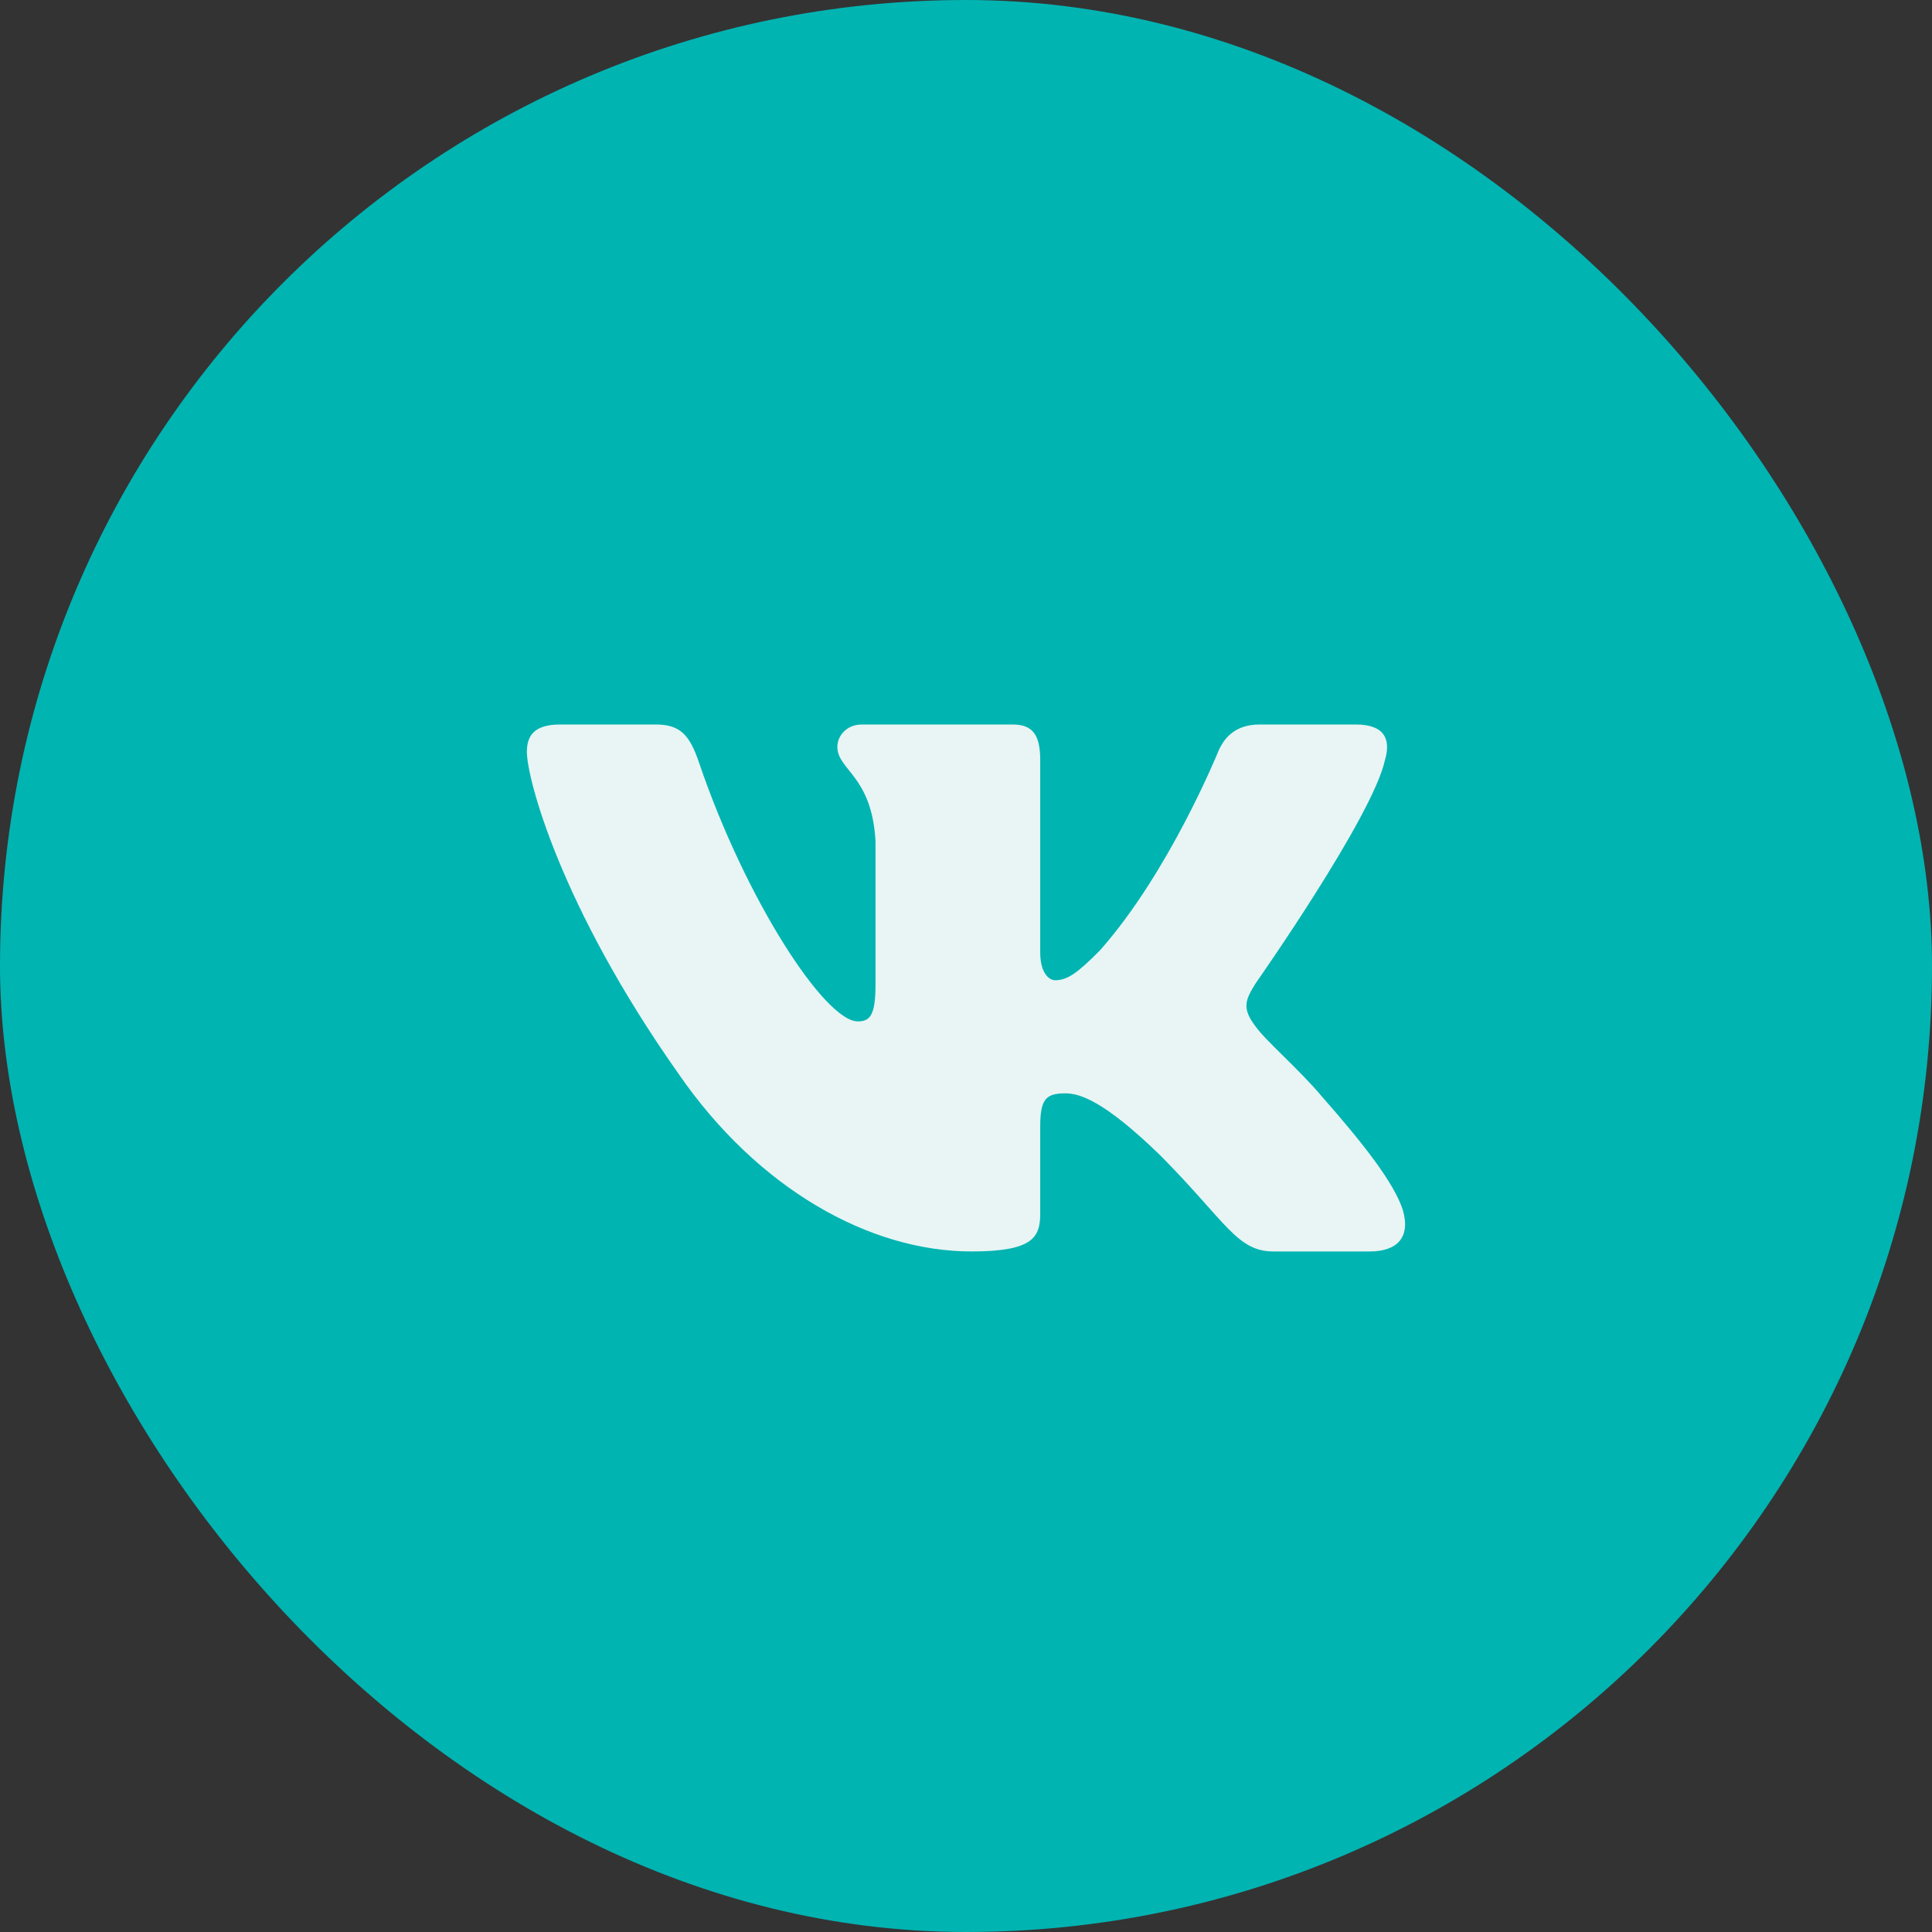
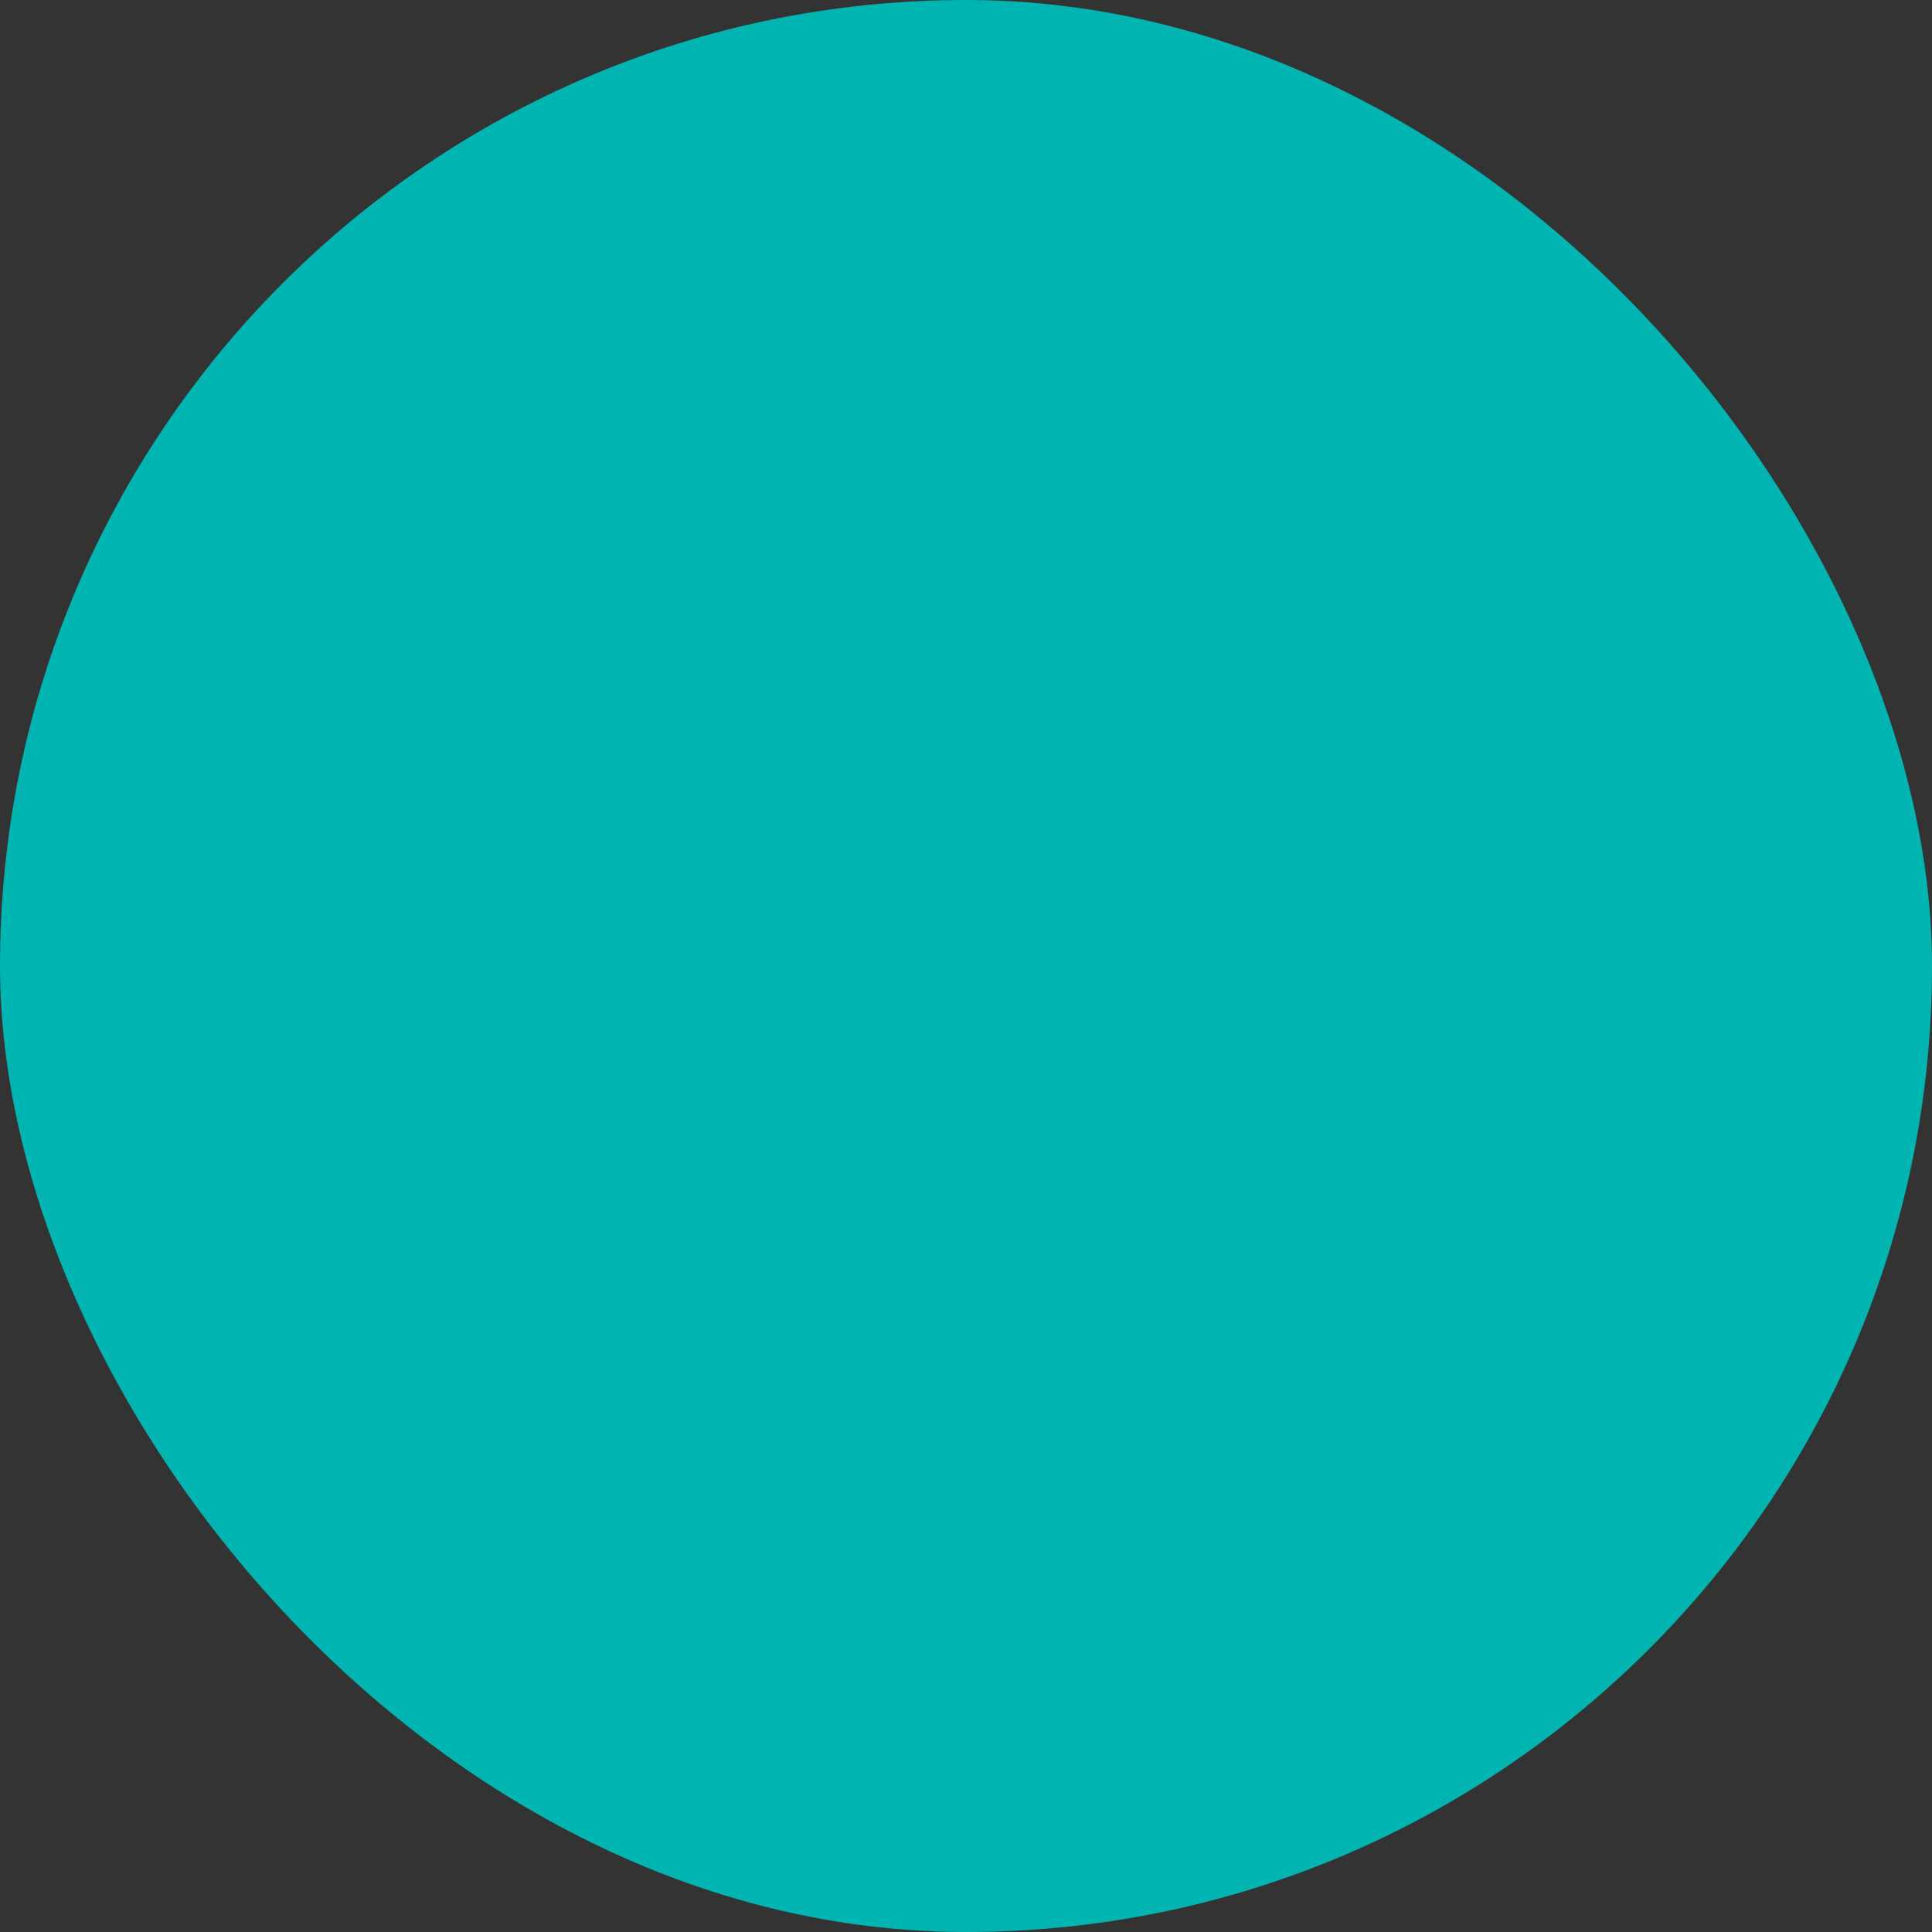
<svg xmlns="http://www.w3.org/2000/svg" width="24" height="24" viewBox="0 0 24 24" fill="none">
  <rect x="0" y="0" width="24" height="24" fill="#333333" stroke="none" />
  <rect width="24" height="24" rx="12" fill="#00B4B2" />
-   <path d="M17.204 9.443C17.28 9.188 17.204 9 16.843 9H15.65C15.346 9 15.206 9.162 15.131 9.341C15.131 9.341 14.524 10.836 13.664 11.806C13.386 12.087 13.259 12.177 13.107 12.177C13.032 12.177 12.922 12.087 12.922 11.832V9.443C12.922 9.137 12.834 9 12.581 9H10.706C10.516 9 10.402 9.142 10.402 9.277C10.402 9.568 10.832 9.635 10.876 10.452V12.228C10.876 12.617 10.806 12.688 10.655 12.688C10.25 12.688 9.266 11.187 8.682 9.469C8.568 9.135 8.453 9 8.148 9H6.955C6.614 9 6.545 9.162 6.545 9.341C6.545 9.66 6.95 11.244 8.429 13.339C9.416 14.77 10.805 15.546 12.069 15.546C12.828 15.546 12.922 15.373 12.922 15.076V13.995C12.922 13.651 12.994 13.582 13.234 13.582C13.411 13.582 13.714 13.671 14.422 14.361C15.232 15.179 15.365 15.546 15.82 15.546H17.014C17.355 15.546 17.525 15.373 17.427 15.033C17.319 14.694 16.933 14.203 16.42 13.62C16.142 13.288 15.725 12.931 15.598 12.752C15.421 12.522 15.472 12.419 15.598 12.215C15.598 12.215 17.052 10.146 17.204 9.443Z" fill="#E8F5F4" />
</svg>